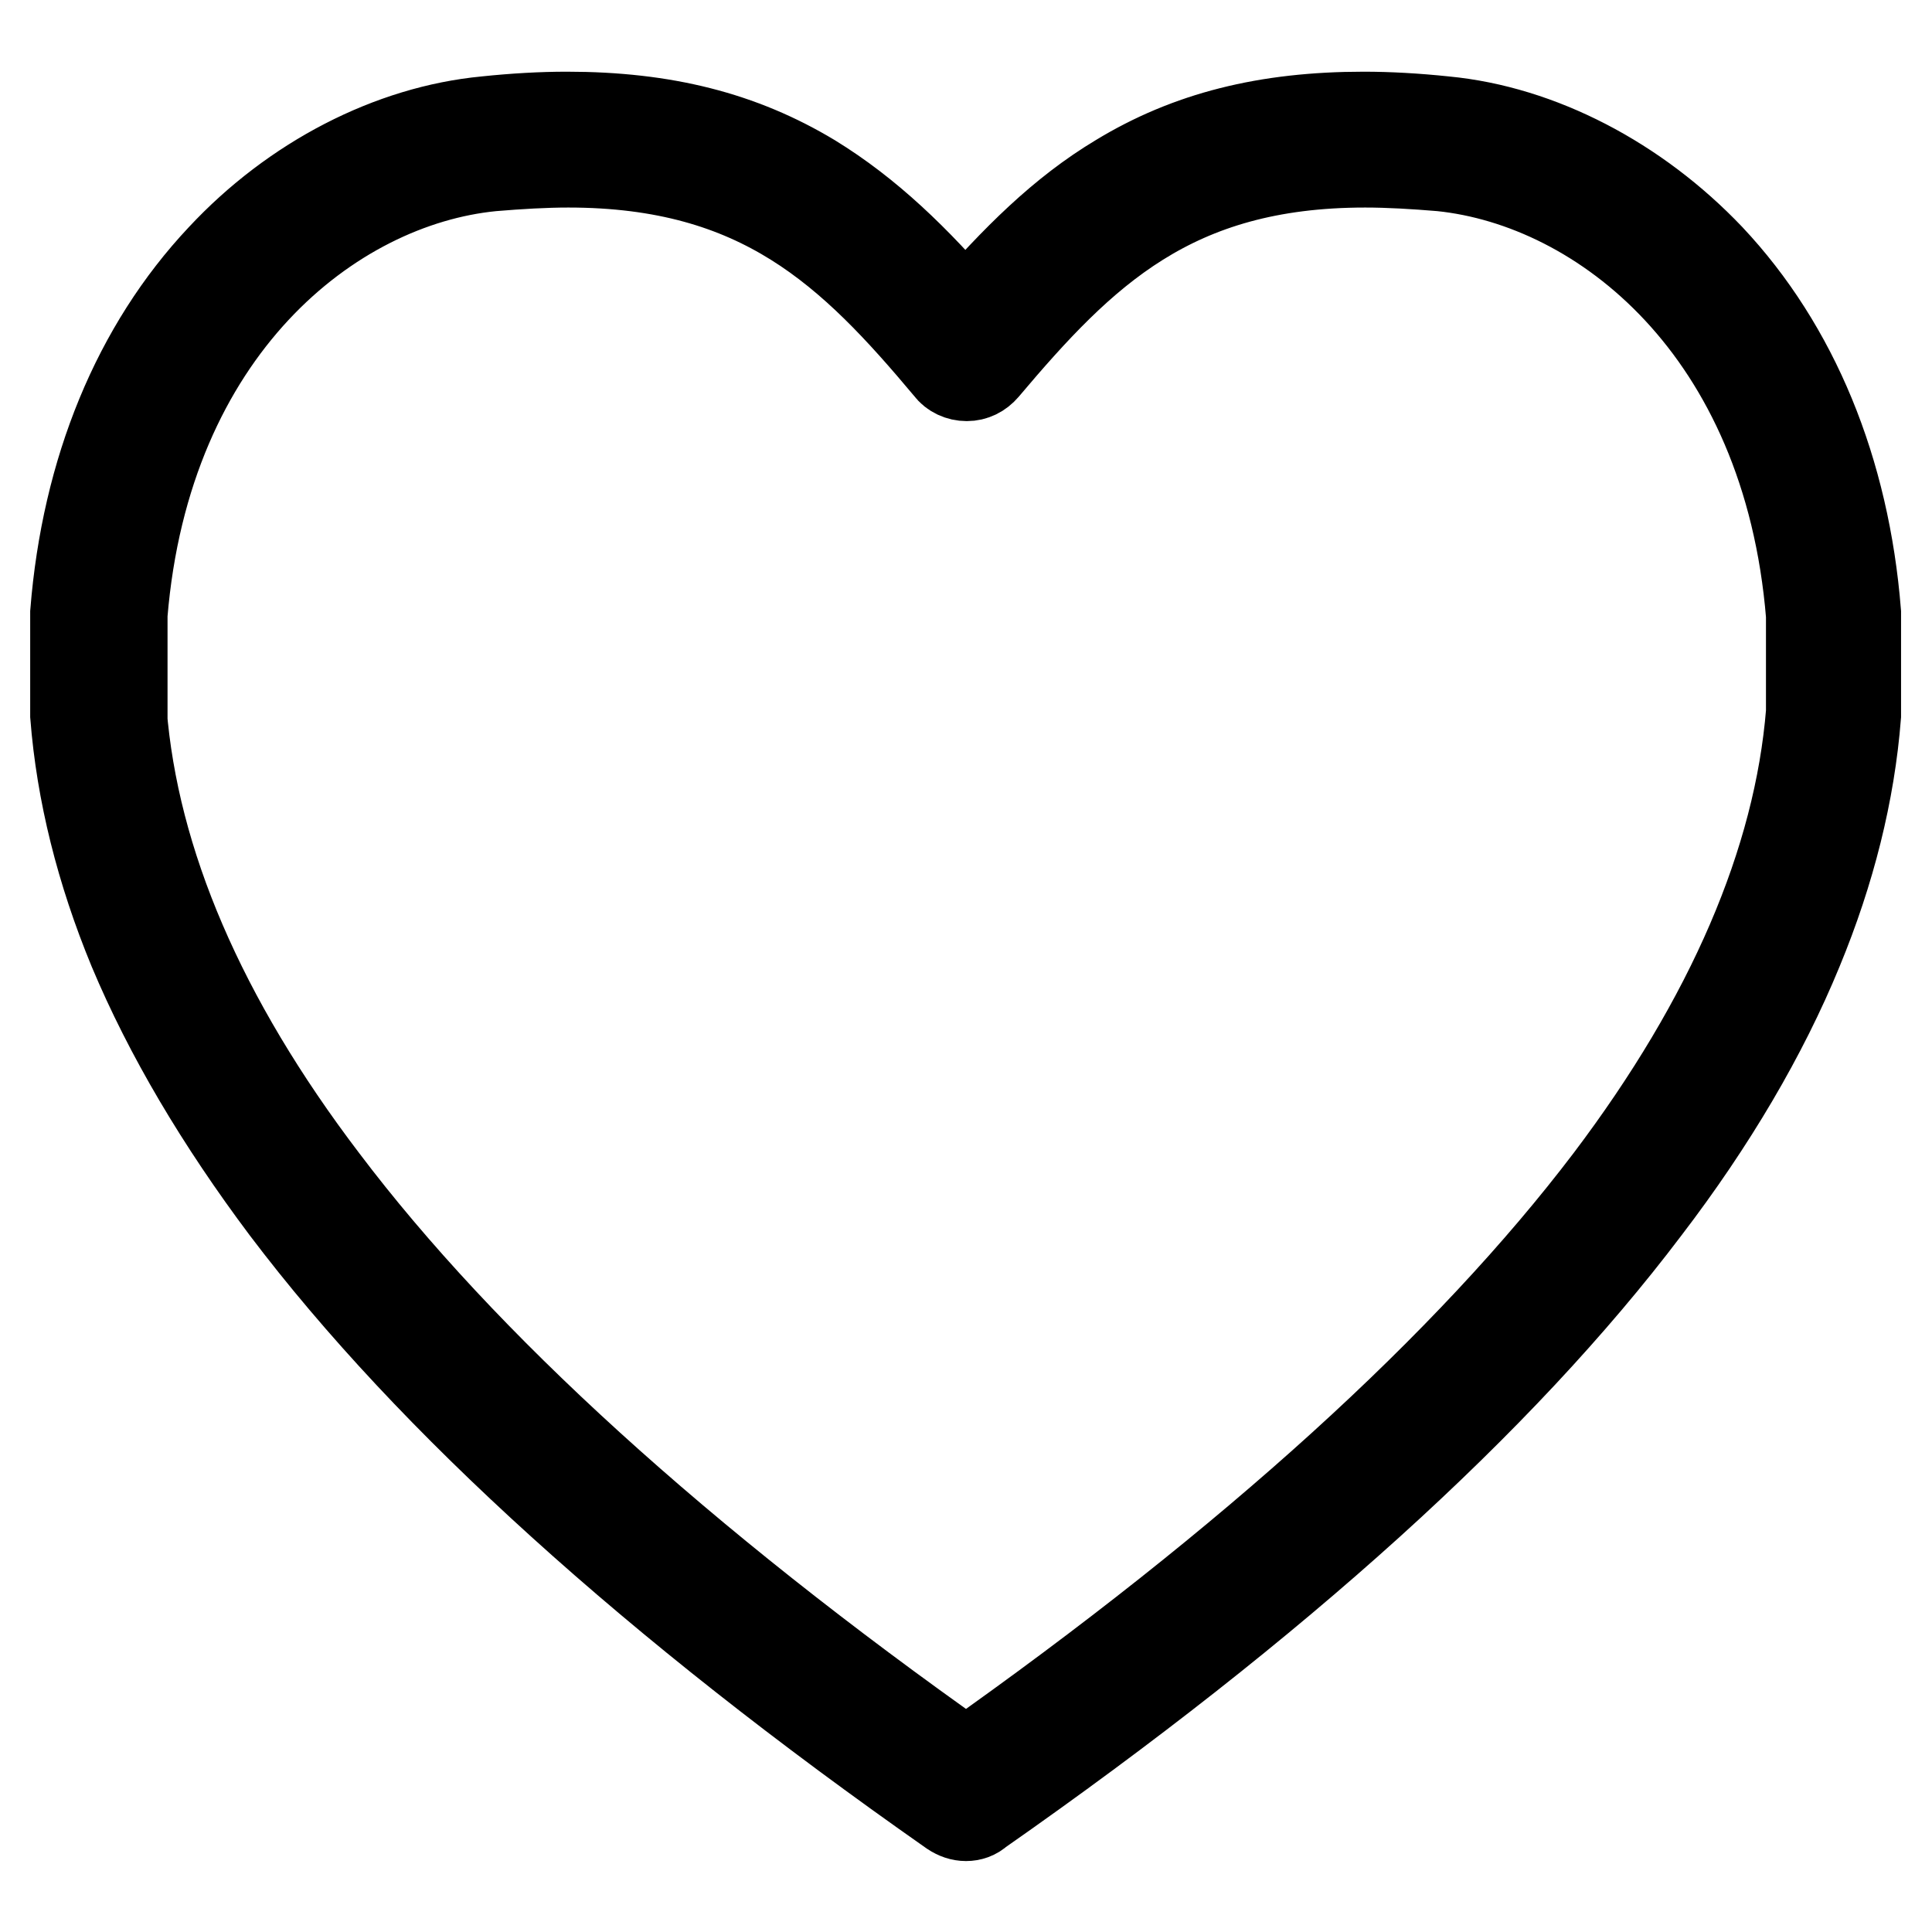
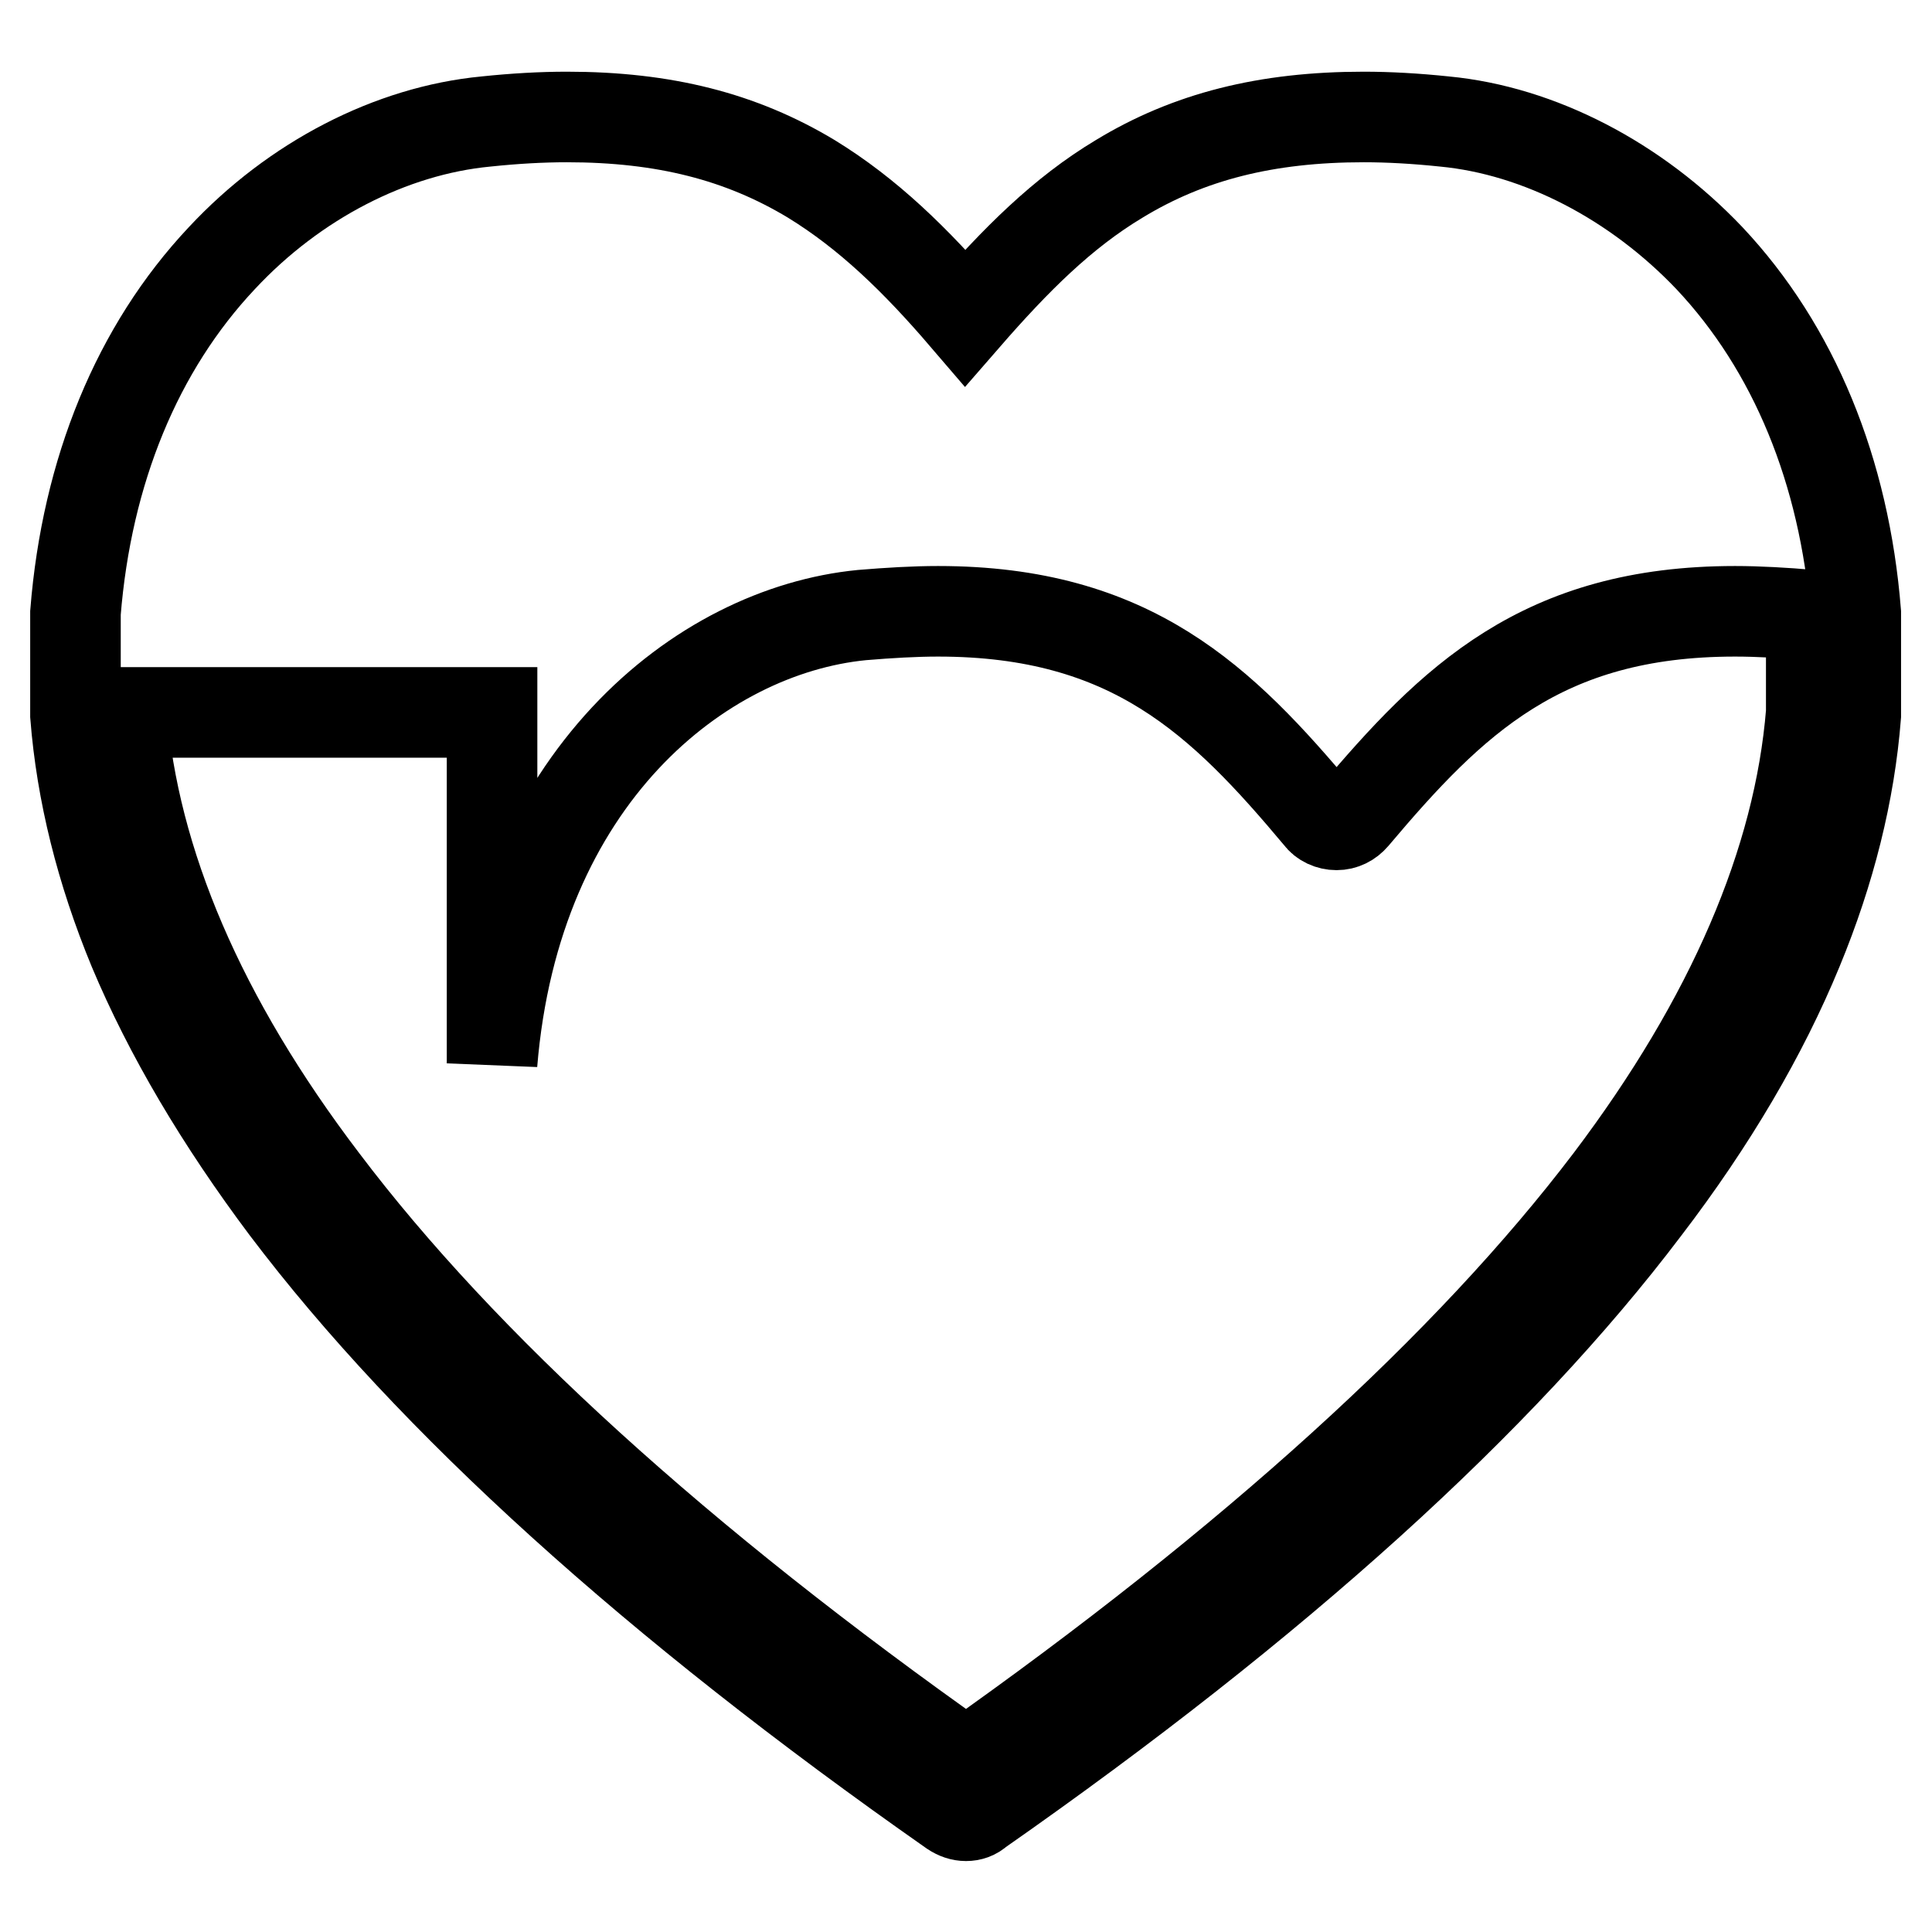
<svg xmlns="http://www.w3.org/2000/svg" version="1.1" x="0px" y="0px" viewBox="0 0 256 256" enable-background="new 0 0 256 256" xml:space="preserve">
  <g>
    <g>
-       <path stroke-width="12" fill-opacity="0" stroke="#000000" d="M128,240.6c-0.6,0-1.2-0.2-1.8-0.6c-39.4-27.6-69.1-54.5-88.3-79.9c-8.7-11.6-15.5-23.1-20.2-34.3c-4.3-10.4-6.9-20.8-7.7-31c0-0.1,0-0.2,0-0.2V81.4c0-0.1,0-0.2,0-0.2c1.5-18.8,8.2-35.1,19.4-47c9.6-10.3,22.4-16.9,35-18.1c3.8-0.4,7.4-0.6,10.7-0.6c12.9,0,23.1,2.6,32.4,8.2c7.5,4.6,13.8,10.7,20.4,18.4c6.7-7.7,12.9-13.9,20.4-18.4c9.2-5.6,19.5-8.2,32.4-8.2c3.3,0,6.9,0.2,10.7,0.6c12.6,1.2,25.4,7.9,35.1,18.1c11.2,11.9,17.9,28.2,19.4,47c0,0.1,0,0.2,0,0.2v13.2c0,0.1,0,0.2,0,0.2c-0.8,10.2-3.4,20.6-7.7,31c-4.6,11.2-11.4,22.8-20.2,34.3c-19.2,25.4-48.9,52.3-88.4,79.9C129.2,240.4,128.6,240.6,128,240.6z M16.1,94.4c1.6,19.9,10.5,40.7,26.7,62C61.3,180.9,90,207,128,233.8c38-26.8,66.7-52.9,85.3-77.4c16.1-21.3,25.1-42.2,26.7-62V81.5c-3.1-37.9-27.6-57.3-49-59.5c-3.6-0.3-7-0.5-10.1-0.5c-25.6,0-37.5,11.8-50.5,27.2c-0.6,0.7-1.4,1.1-2.3,1.1l0,0c-0.9,0-1.8-0.4-2.3-1.1c-12.9-15.4-24.9-27.2-50.5-27.2c-3.1,0-6.5,0.2-10.1,0.5c-21.4,2.1-45.9,21.6-49,59.4V94.4L16.1,94.4z" />
+       <path stroke-width="12" fill-opacity="0" stroke="#000000" d="M128,240.6c-0.6,0-1.2-0.2-1.8-0.6c-39.4-27.6-69.1-54.5-88.3-79.9c-8.7-11.6-15.5-23.1-20.2-34.3c-4.3-10.4-6.9-20.8-7.7-31c0-0.1,0-0.2,0-0.2V81.4c0-0.1,0-0.2,0-0.2c1.5-18.8,8.2-35.1,19.4-47c9.6-10.3,22.4-16.9,35-18.1c3.8-0.4,7.4-0.6,10.7-0.6c12.9,0,23.1,2.6,32.4,8.2c7.5,4.6,13.8,10.7,20.4,18.4c6.7-7.7,12.9-13.9,20.4-18.4c9.2-5.6,19.5-8.2,32.4-8.2c3.3,0,6.9,0.2,10.7,0.6c12.6,1.2,25.4,7.9,35.1,18.1c11.2,11.9,17.9,28.2,19.4,47c0,0.1,0,0.2,0,0.2v13.2c0,0.1,0,0.2,0,0.2c-0.8,10.2-3.4,20.6-7.7,31c-4.6,11.2-11.4,22.8-20.2,34.3c-19.2,25.4-48.9,52.3-88.4,79.9C129.2,240.4,128.6,240.6,128,240.6z M16.1,94.4c1.6,19.9,10.5,40.7,26.7,62C61.3,180.9,90,207,128,233.8c38-26.8,66.7-52.9,85.3-77.4c16.1-21.3,25.1-42.2,26.7-62V81.5c-3.6-0.3-7-0.5-10.1-0.5c-25.6,0-37.5,11.8-50.5,27.2c-0.6,0.7-1.4,1.1-2.3,1.1l0,0c-0.9,0-1.8-0.4-2.3-1.1c-12.9-15.4-24.9-27.2-50.5-27.2c-3.1,0-6.5,0.2-10.1,0.5c-21.4,2.1-45.9,21.6-49,59.4V94.4L16.1,94.4z" />
    </g>
  </g>
</svg>